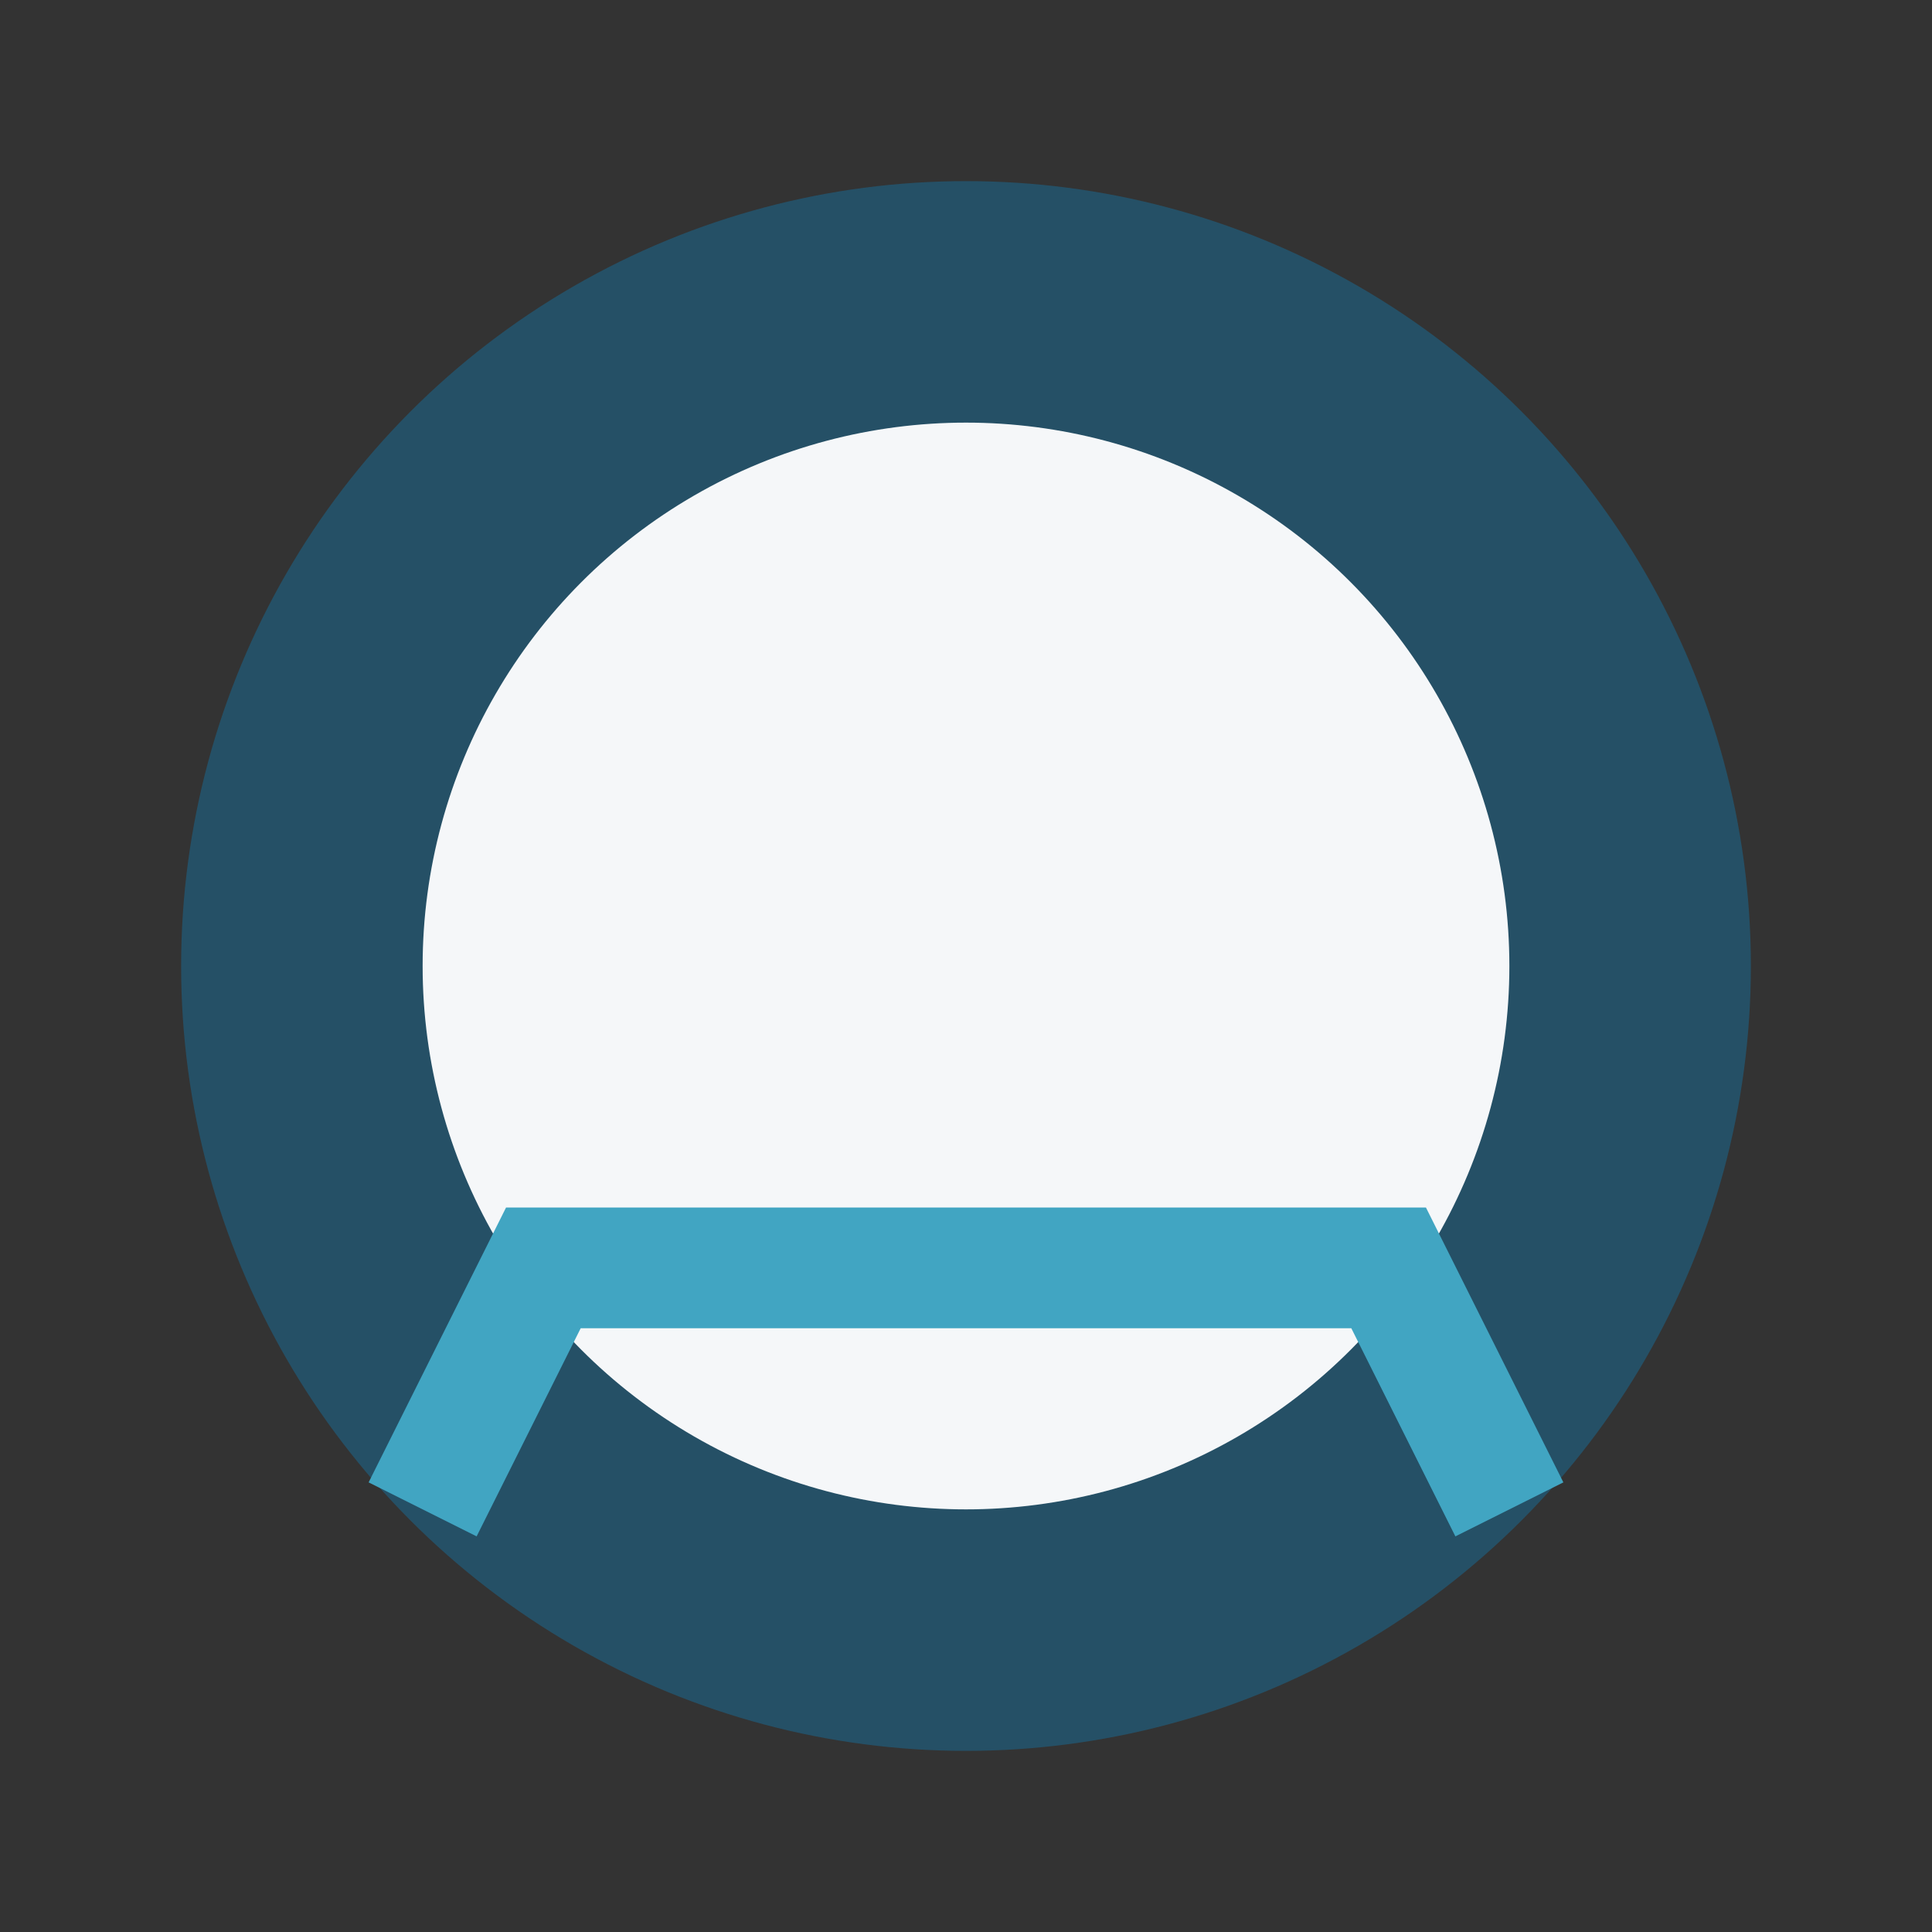
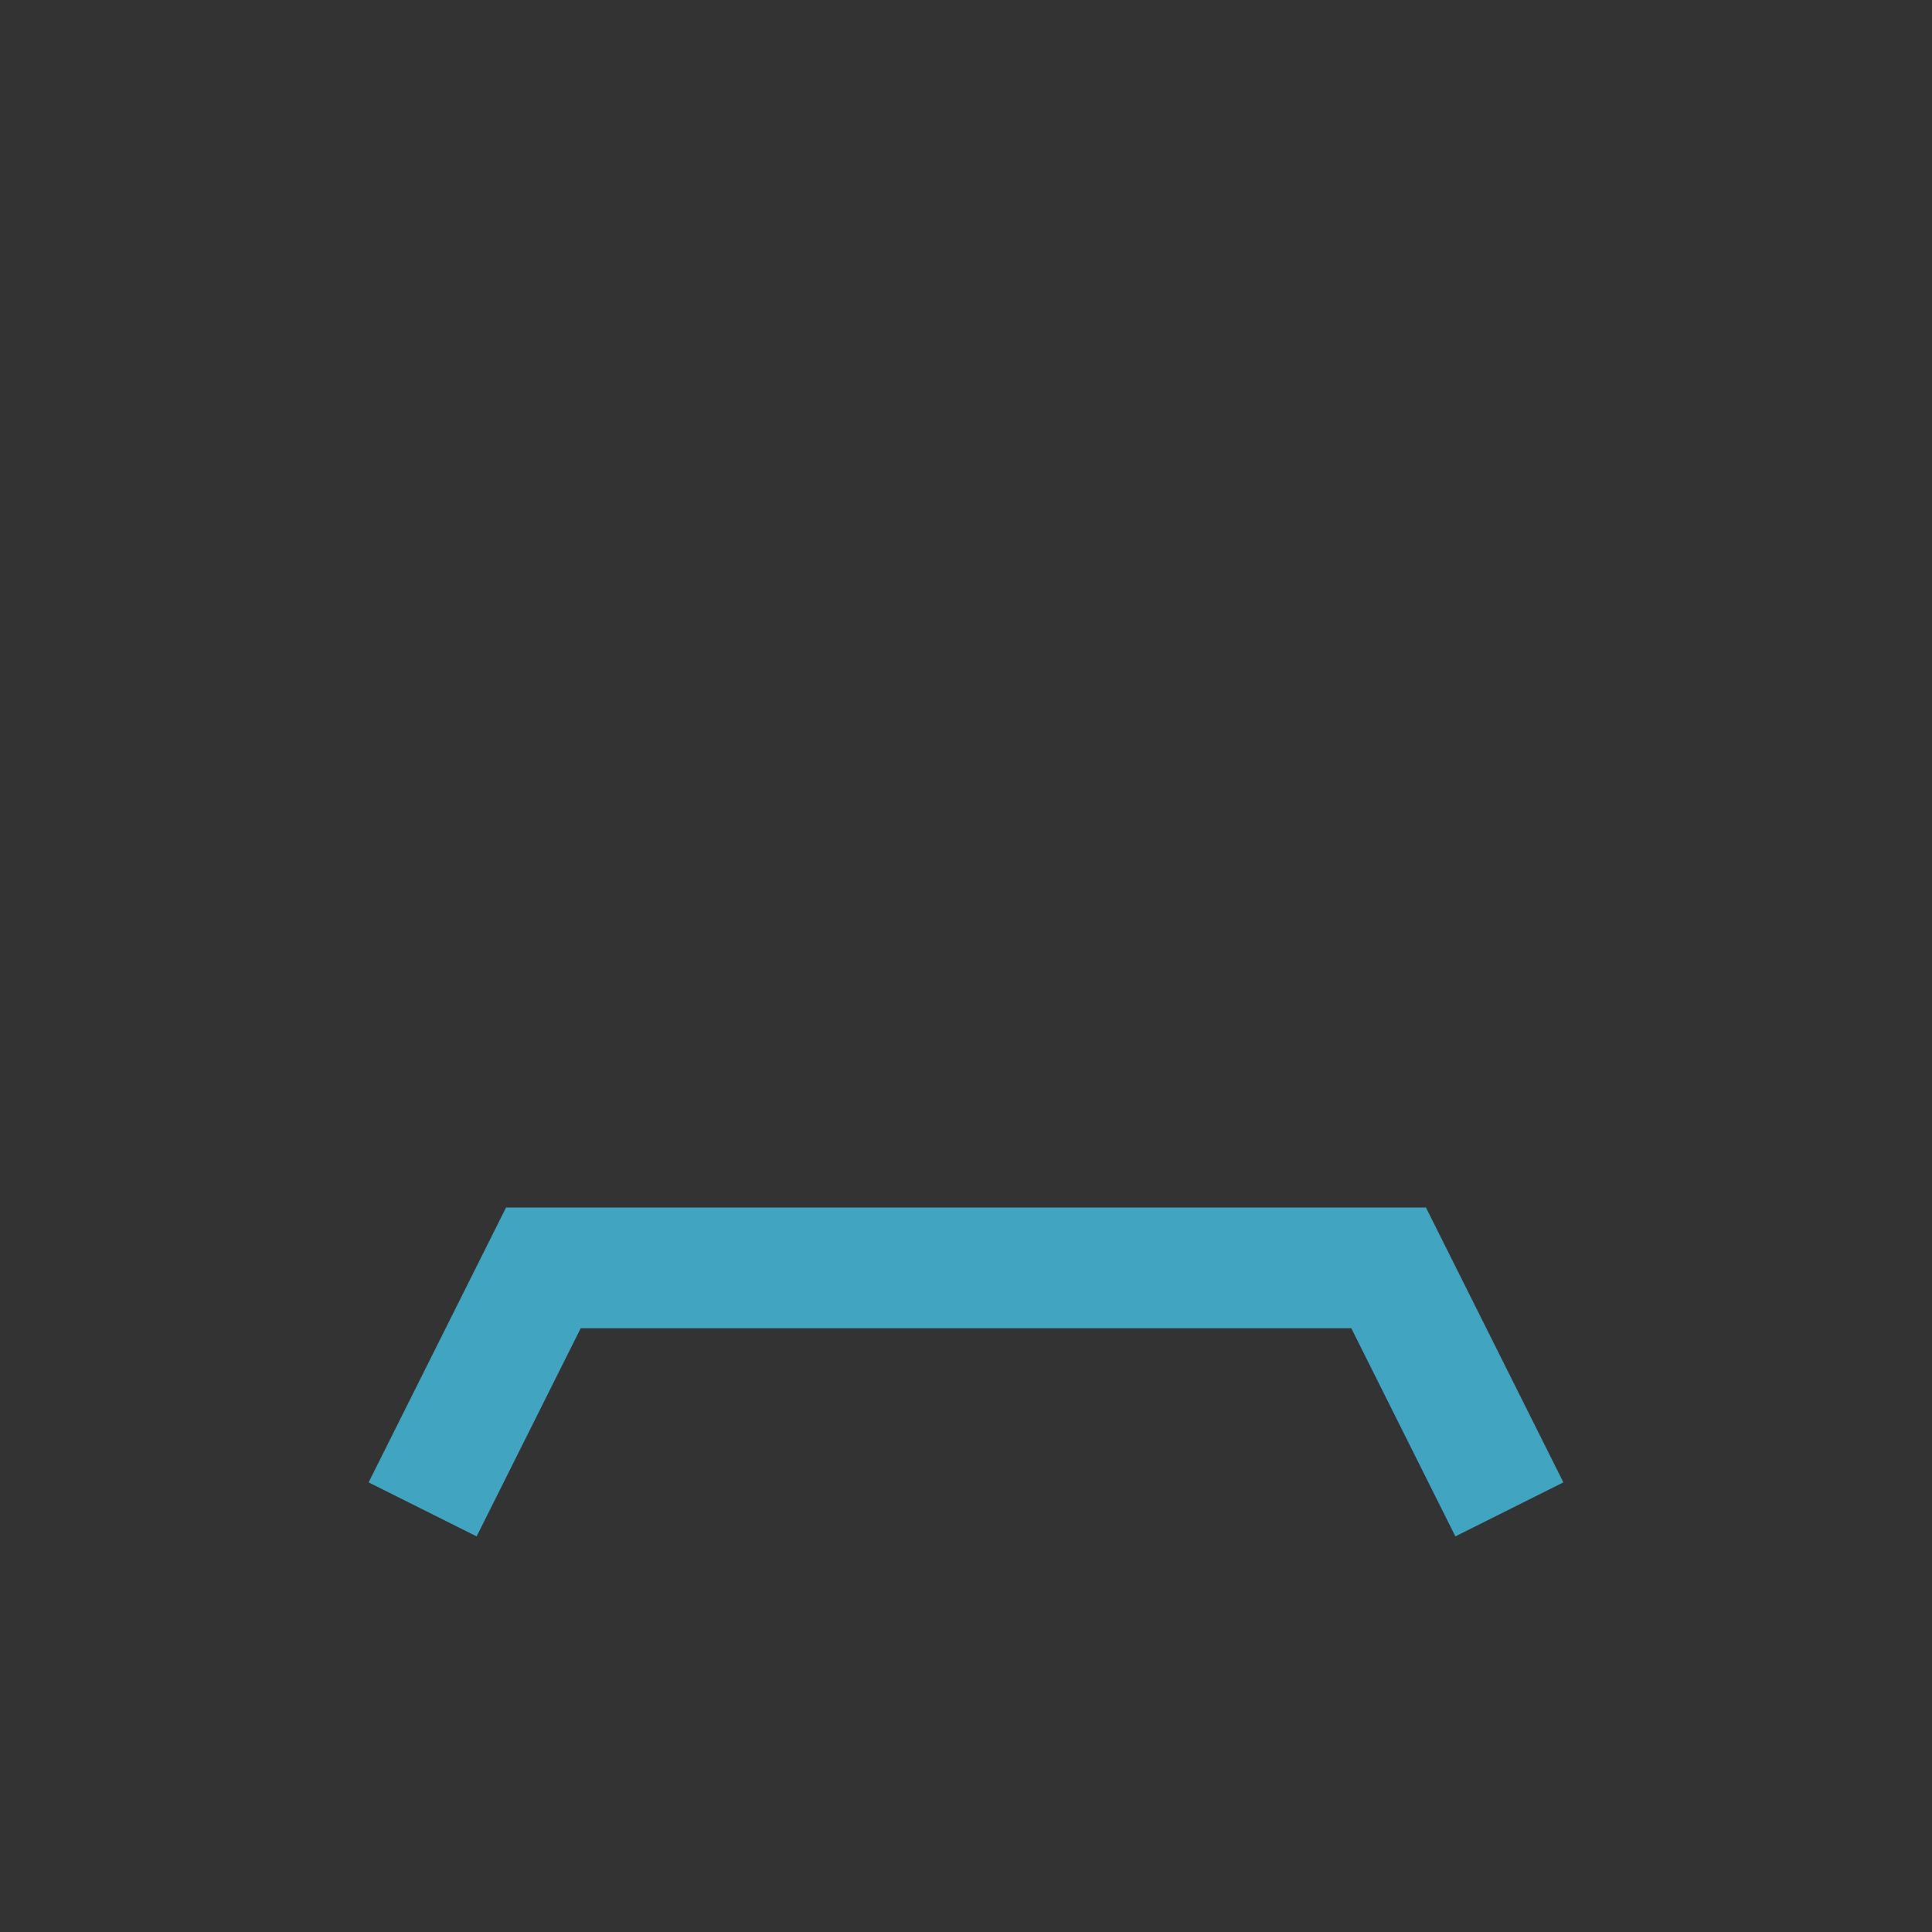
<svg xmlns="http://www.w3.org/2000/svg" width="32" height="32" viewBox="0 0 32 32">
  <rect x="0" y="0" width="32" height="32" fill="#333333" stroke="none" />
-   <circle cx="16" cy="16" r="13" fill="#255066" />
-   <circle cx="16" cy="16" r="9" fill="#F5F7F9" />
  <path d="M7 25l2-4h14l2 4" stroke="#41A5C2" stroke-width="2" fill="none" />
</svg>